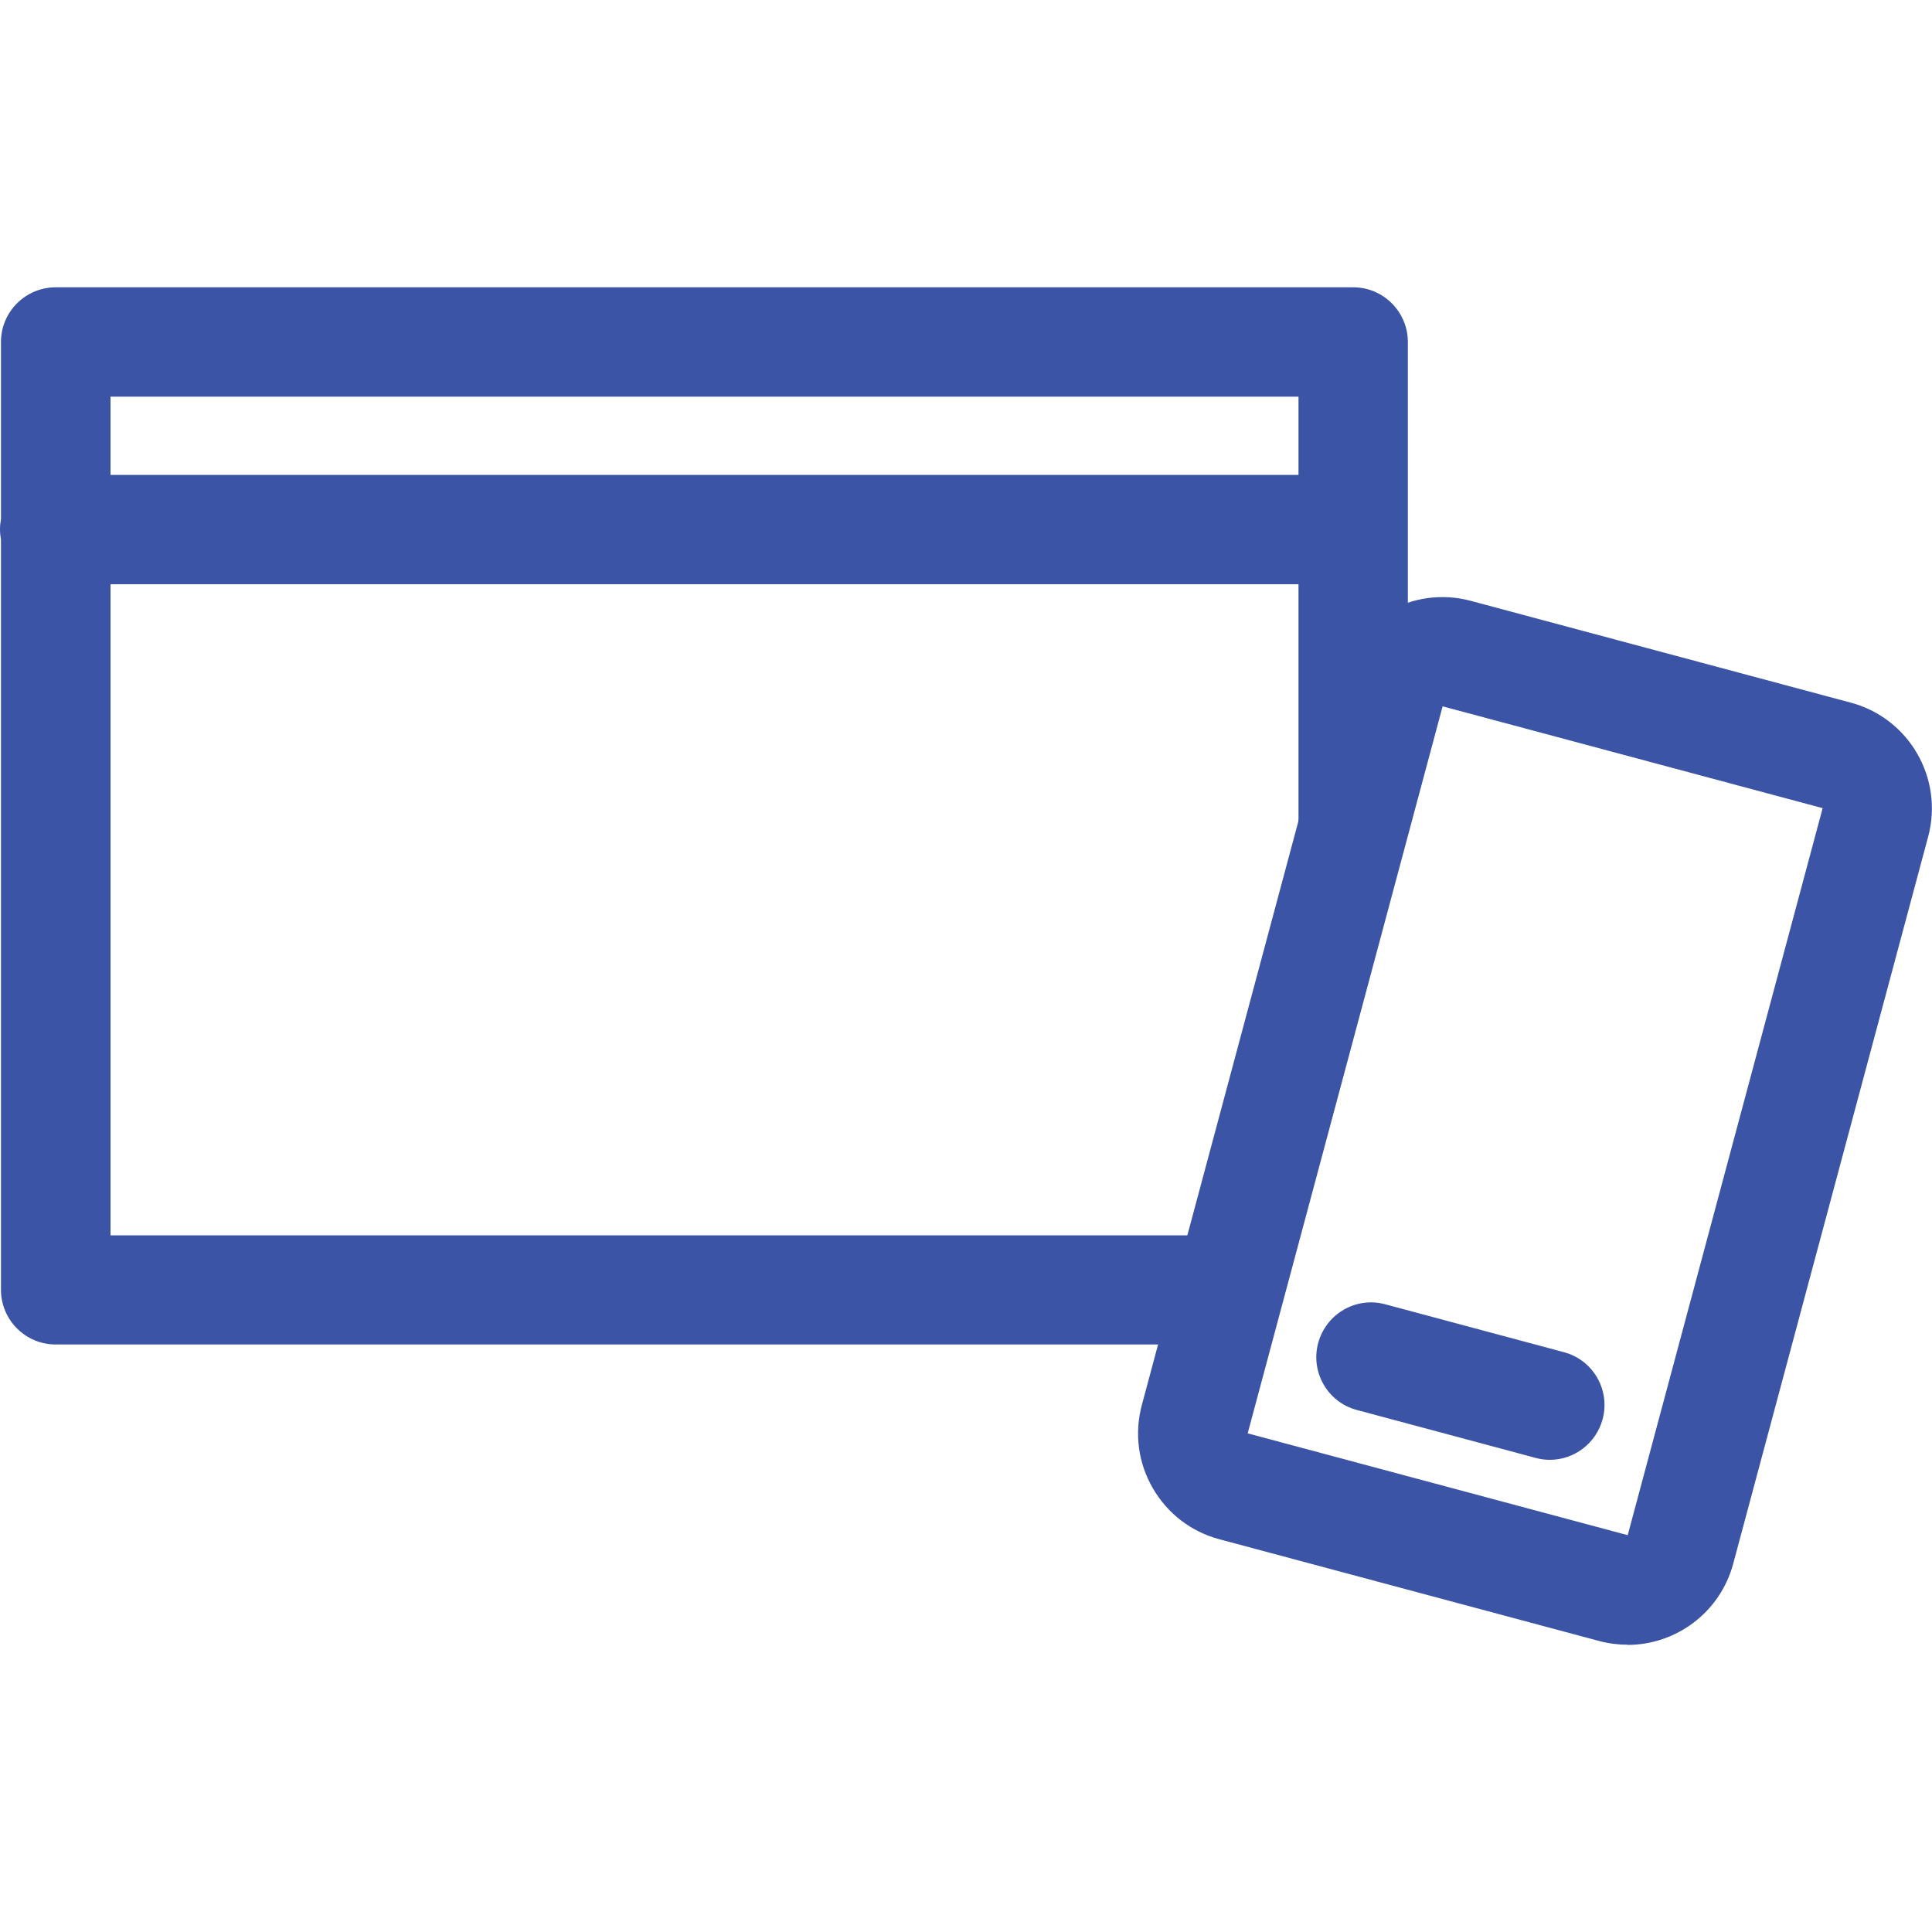
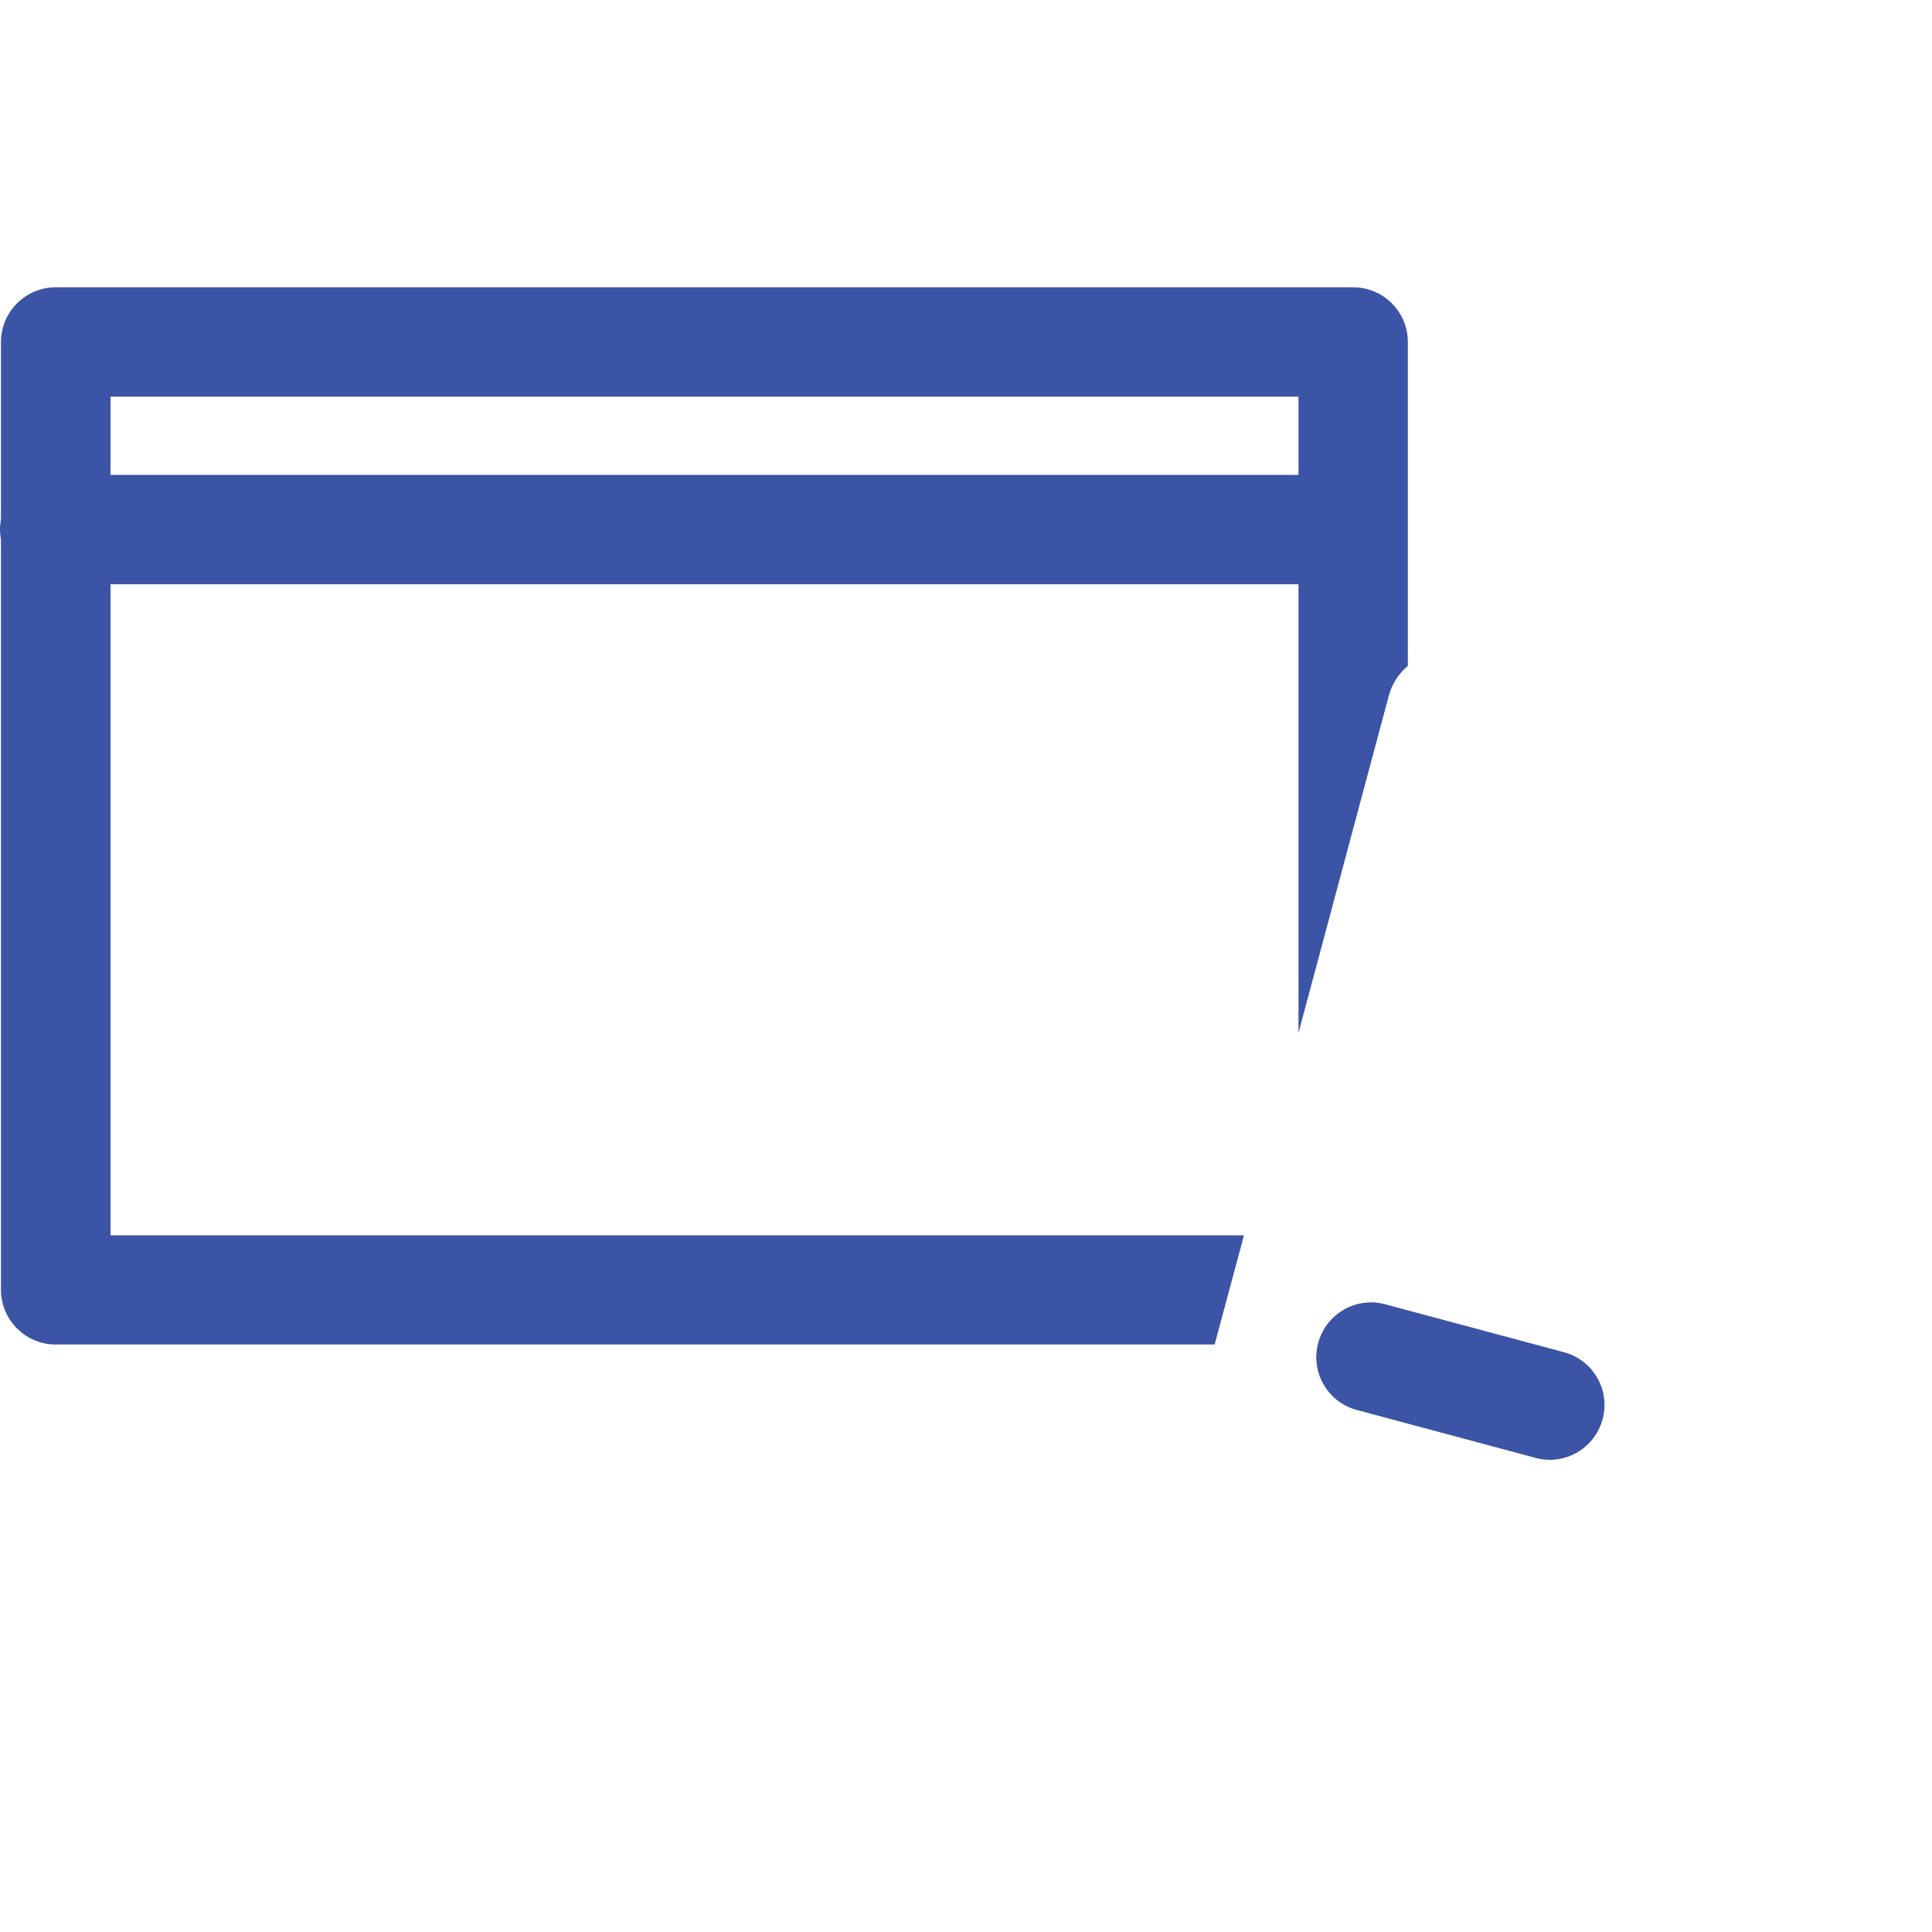
<svg xmlns="http://www.w3.org/2000/svg" id="Layer_1" data-name="Layer 1" viewBox="0 0 100 70.26" width="100" height="100">
  <defs>
    <style>
      .cls-1 {
        fill: #3b54a5;
      }
    </style>
  </defs>
  <g id="Group_1688" data-name="Group 1688">
    <path class="cls-1" d="M64.4,49.07H5.72V15.37h61.49v23.22l4.68-17.47c.17-.62.52-1.14.98-1.52V2.83c0-1.56-1.27-2.83-2.83-2.83H2.89C1.32,0,.05,1.27.05,2.83v9.17c-.03.17-.05.35-.05.53s.02.36.05.53v38.83c0,1.56,1.27,2.83,2.83,2.83h59.99l1.52-5.66ZM5.72,5.66h61.49v4.05H5.72v-4.05Z" />
-     <path class="cls-1" d="M84.24,70.26c-.48,0-.97-.06-1.46-.19h0l-19.67-5.27c-1.46-.39-2.68-1.33-3.44-2.64s-.96-2.84-.57-4.3l10.09-37.63c.81-3.02,3.92-4.81,6.94-4l19.67,5.27c3.02.81,4.81,3.92,4,6.94l-10.09,37.63c-.68,2.53-2.97,4.2-5.47,4.2ZM84.25,64.59h0l10.09-37.63-19.67-5.27-10.09,37.63,19.67,5.27Z" />
    <path class="cls-1" d="M80.22,60.69c-.24,0-.49-.03-.74-.1l-9.25-2.48c-1.51-.4-2.41-1.96-2-3.47.41-1.51,1.96-2.41,3.47-2l9.25,2.48c1.51.4,2.41,1.96,2,3.47-.34,1.26-1.48,2.1-2.73,2.1Z" />
  </g>
</svg>